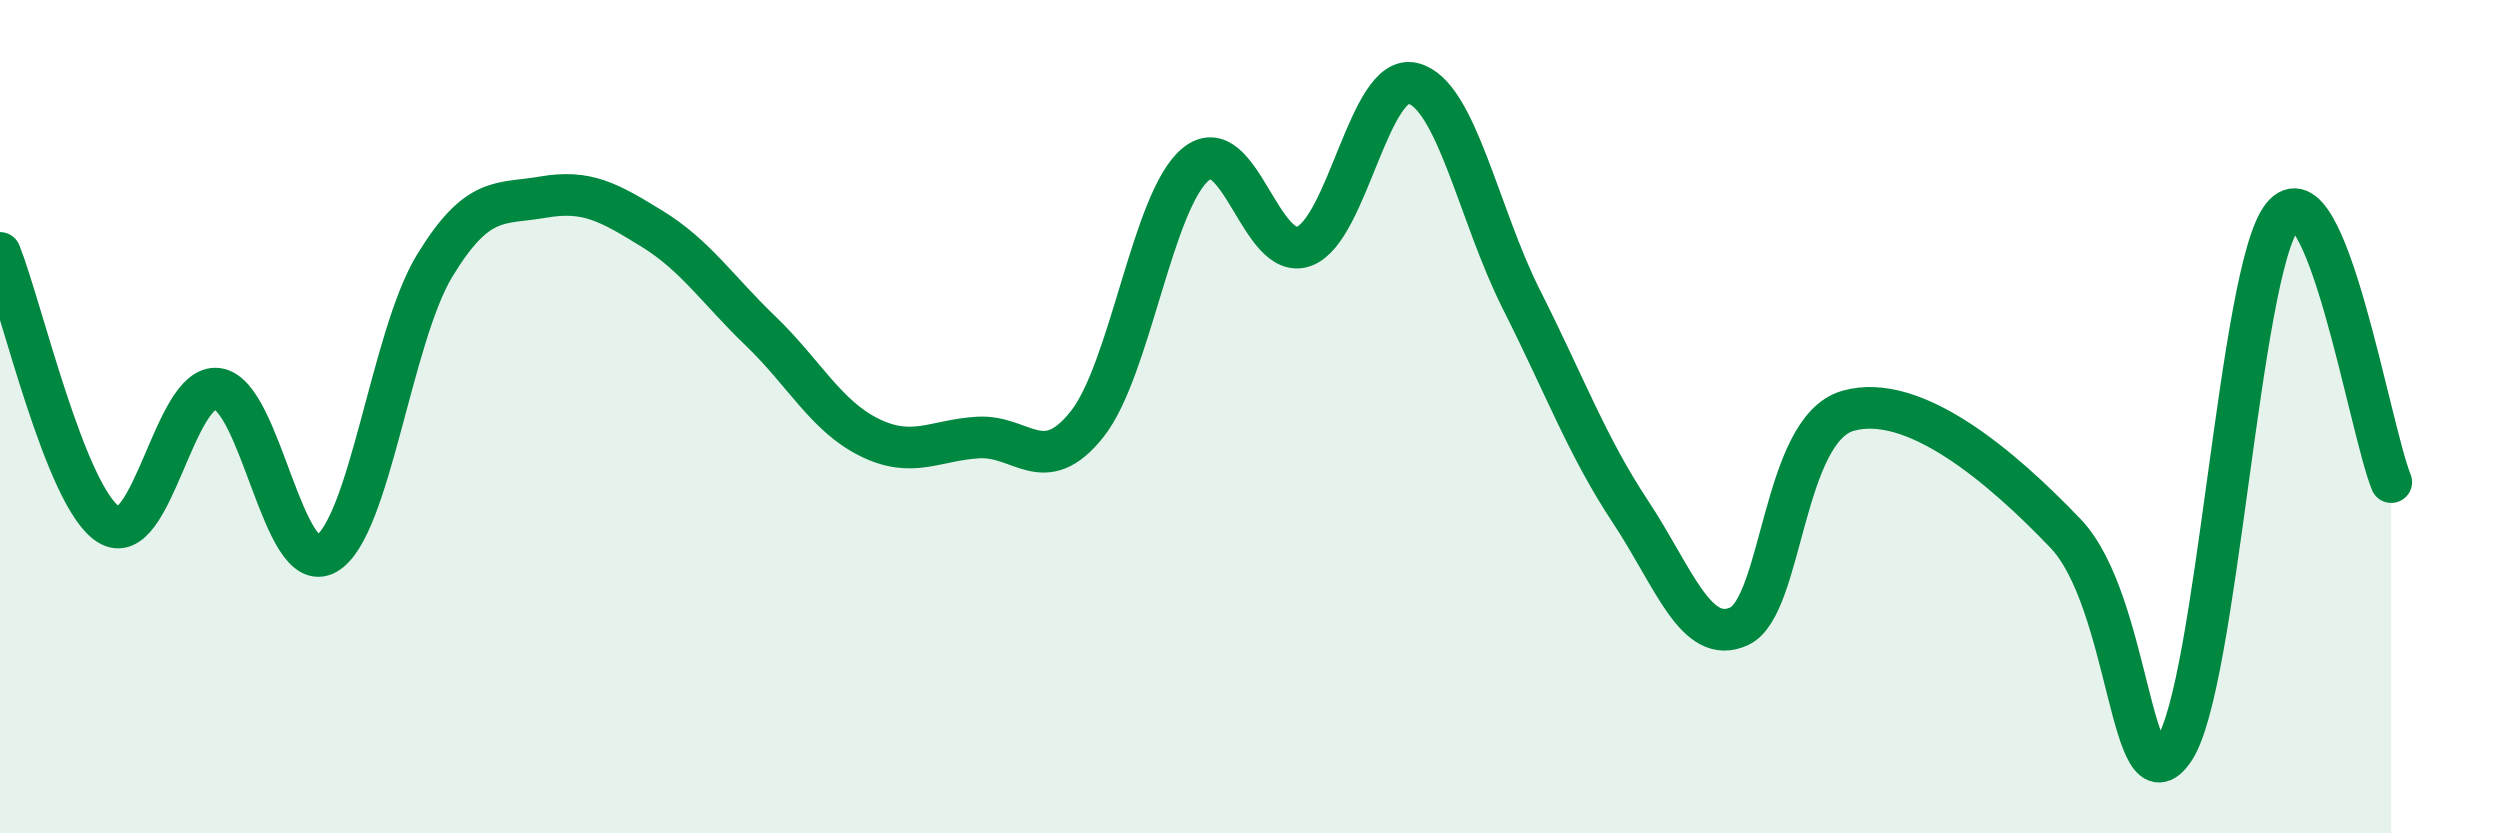
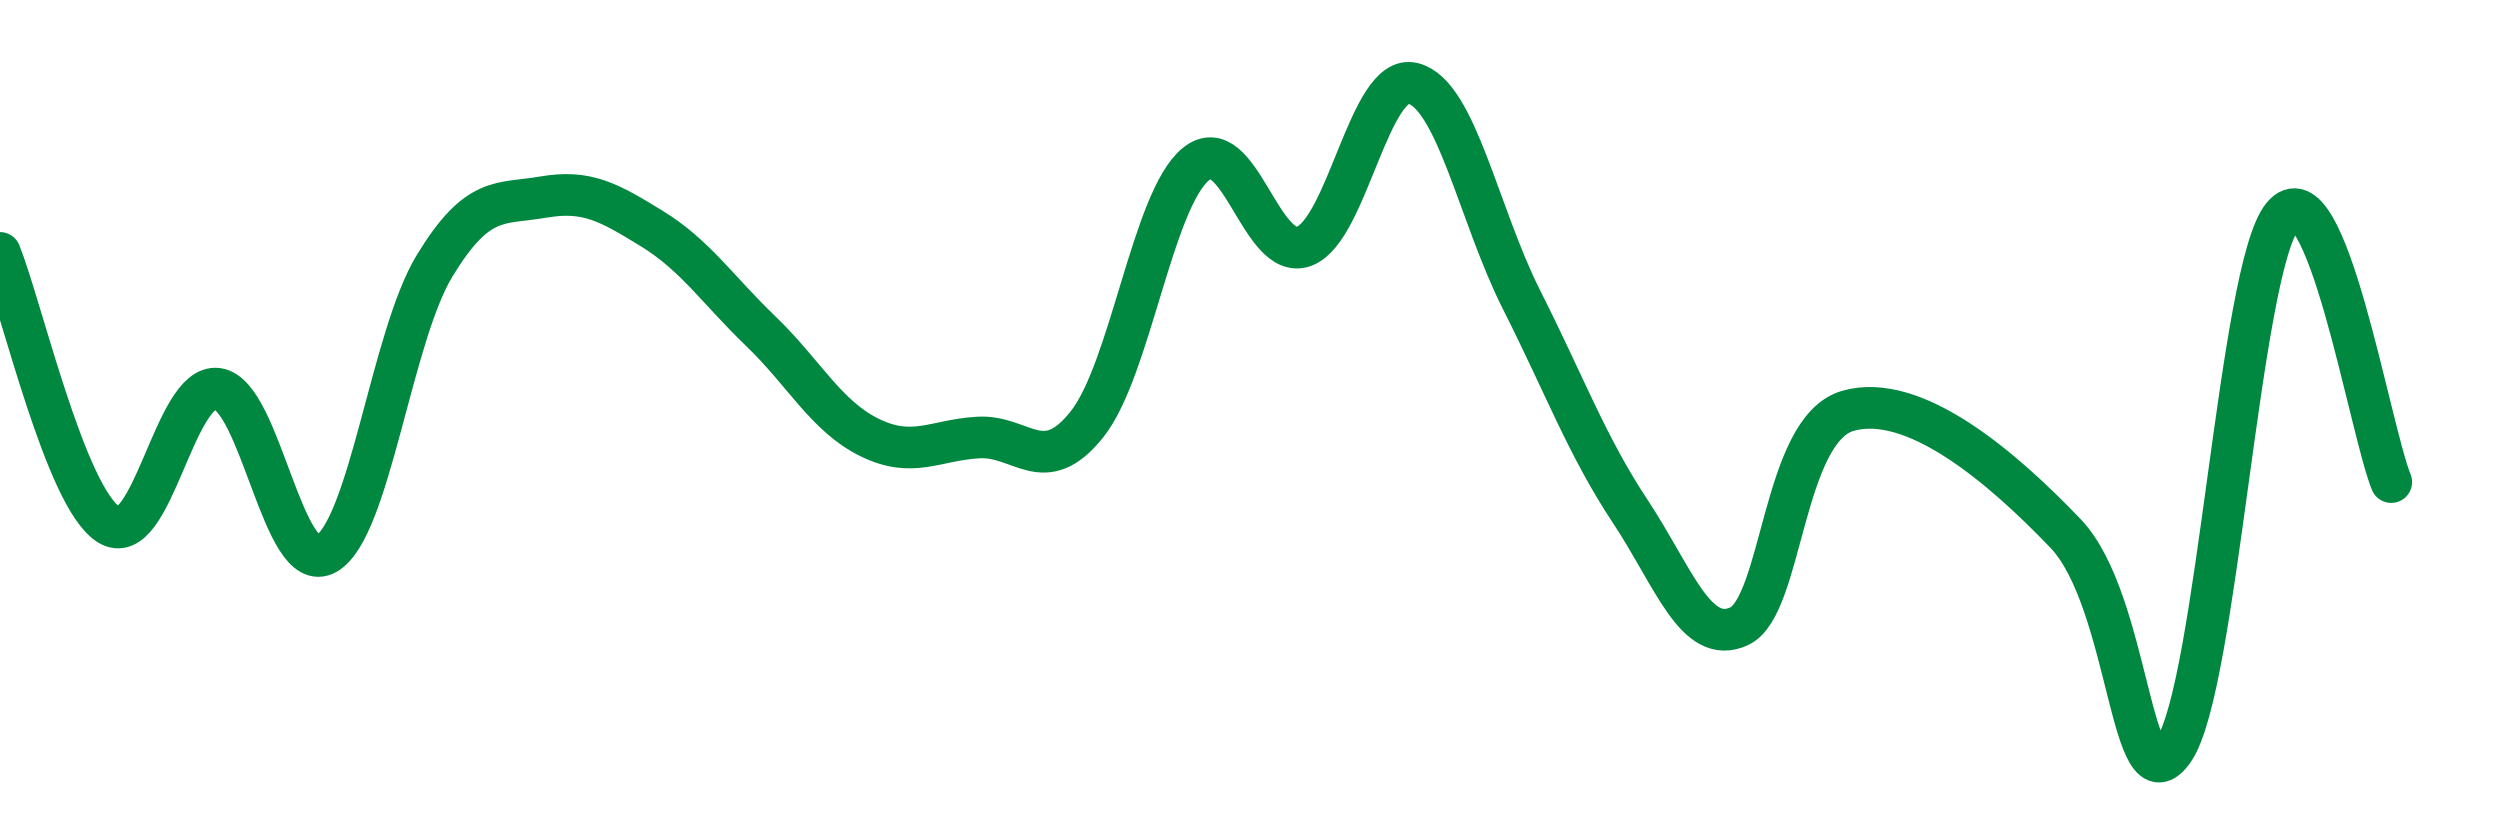
<svg xmlns="http://www.w3.org/2000/svg" width="60" height="20" viewBox="0 0 60 20">
-   <path d="M 0,6.07 C 0.52,7.37 1.57,11.94 2.61,12.59 C 3.65,13.24 4.18,9.19 5.22,9.33 C 6.26,9.47 6.79,13.88 7.83,13.29 C 8.87,12.7 9.39,8.09 10.43,6.38 C 11.47,4.67 12,4.91 13.04,4.73 C 14.08,4.55 14.61,4.85 15.65,5.49 C 16.69,6.13 17.22,6.95 18.26,7.95 C 19.3,8.95 19.83,9.99 20.87,10.5 C 21.91,11.01 22.44,10.56 23.48,10.5 C 24.52,10.44 25.05,11.49 26.09,10.18 C 27.13,8.87 27.66,4.79 28.7,3.94 C 29.74,3.09 30.26,6.3 31.3,5.91 C 32.34,5.52 32.87,1.74 33.91,2 C 34.95,2.26 35.48,5.14 36.52,7.2 C 37.56,9.26 38.09,10.71 39.13,12.28 C 40.17,13.85 40.7,15.51 41.74,15.03 C 42.78,14.55 42.78,10.31 44.35,9.86 C 45.92,9.41 48.01,11.17 49.57,12.8 C 51.13,14.43 51.13,19.52 52.17,18 C 53.21,16.48 53.74,6.48 54.78,5.19 C 55.82,3.9 56.87,10.29 57.39,11.57L57.39 20L0 20Z" fill="#008740" opacity="0.1" stroke-linecap="round" stroke-linejoin="round" />
  <path d="M 0,6.07 C 0.52,7.37 1.57,11.94 2.61,12.59 C 3.65,13.24 4.18,9.19 5.22,9.33 C 6.26,9.47 6.79,13.88 7.83,13.29 C 8.87,12.7 9.39,8.09 10.43,6.38 C 11.47,4.67 12,4.91 13.04,4.73 C 14.08,4.55 14.61,4.85 15.65,5.49 C 16.69,6.13 17.22,6.95 18.26,7.95 C 19.3,8.95 19.83,9.99 20.87,10.5 C 21.91,11.01 22.44,10.56 23.48,10.5 C 24.52,10.44 25.05,11.49 26.09,10.18 C 27.13,8.87 27.66,4.79 28.7,3.94 C 29.74,3.09 30.26,6.3 31.3,5.91 C 32.34,5.52 32.87,1.74 33.91,2 C 34.95,2.26 35.48,5.14 36.52,7.2 C 37.56,9.26 38.09,10.71 39.13,12.28 C 40.17,13.85 40.7,15.51 41.74,15.03 C 42.78,14.55 42.78,10.31 44.35,9.86 C 45.92,9.41 48.01,11.17 49.57,12.8 C 51.13,14.43 51.13,19.52 52.17,18 C 53.21,16.48 53.74,6.48 54.78,5.19 C 55.82,3.9 56.87,10.29 57.39,11.57" stroke="#008740" stroke-width="1" fill="none" stroke-linecap="round" stroke-linejoin="round" />
</svg>